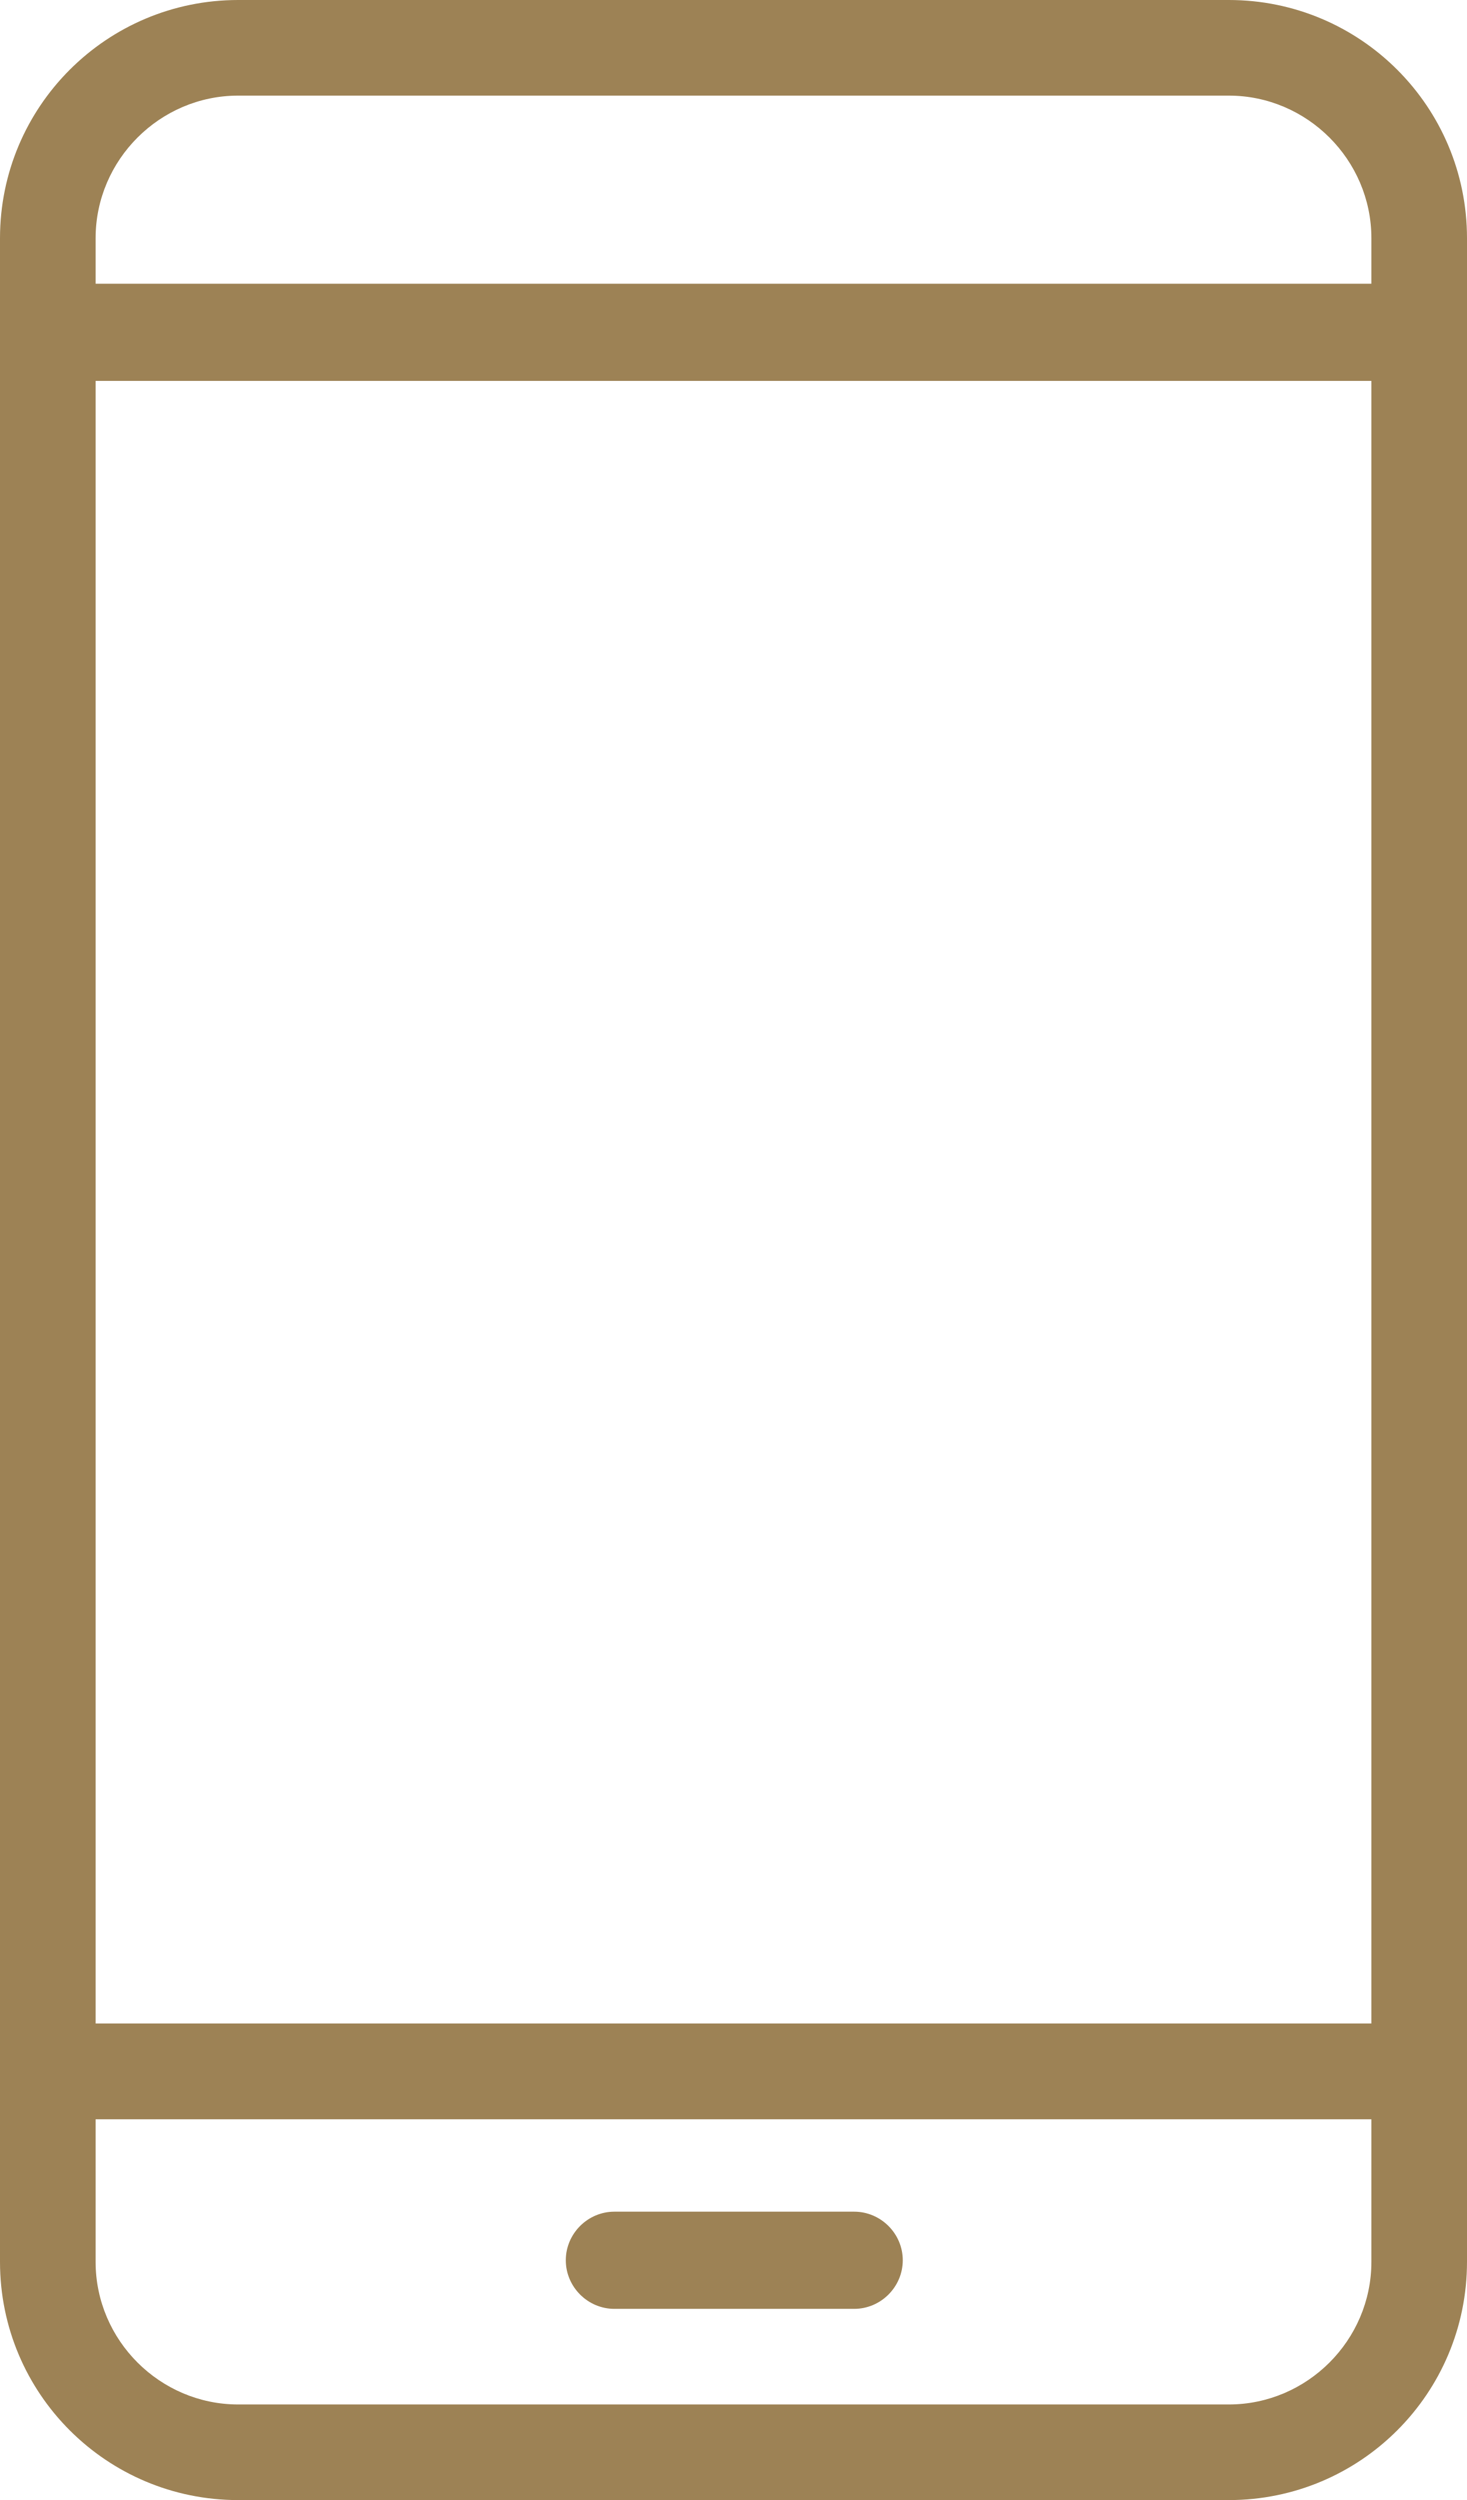
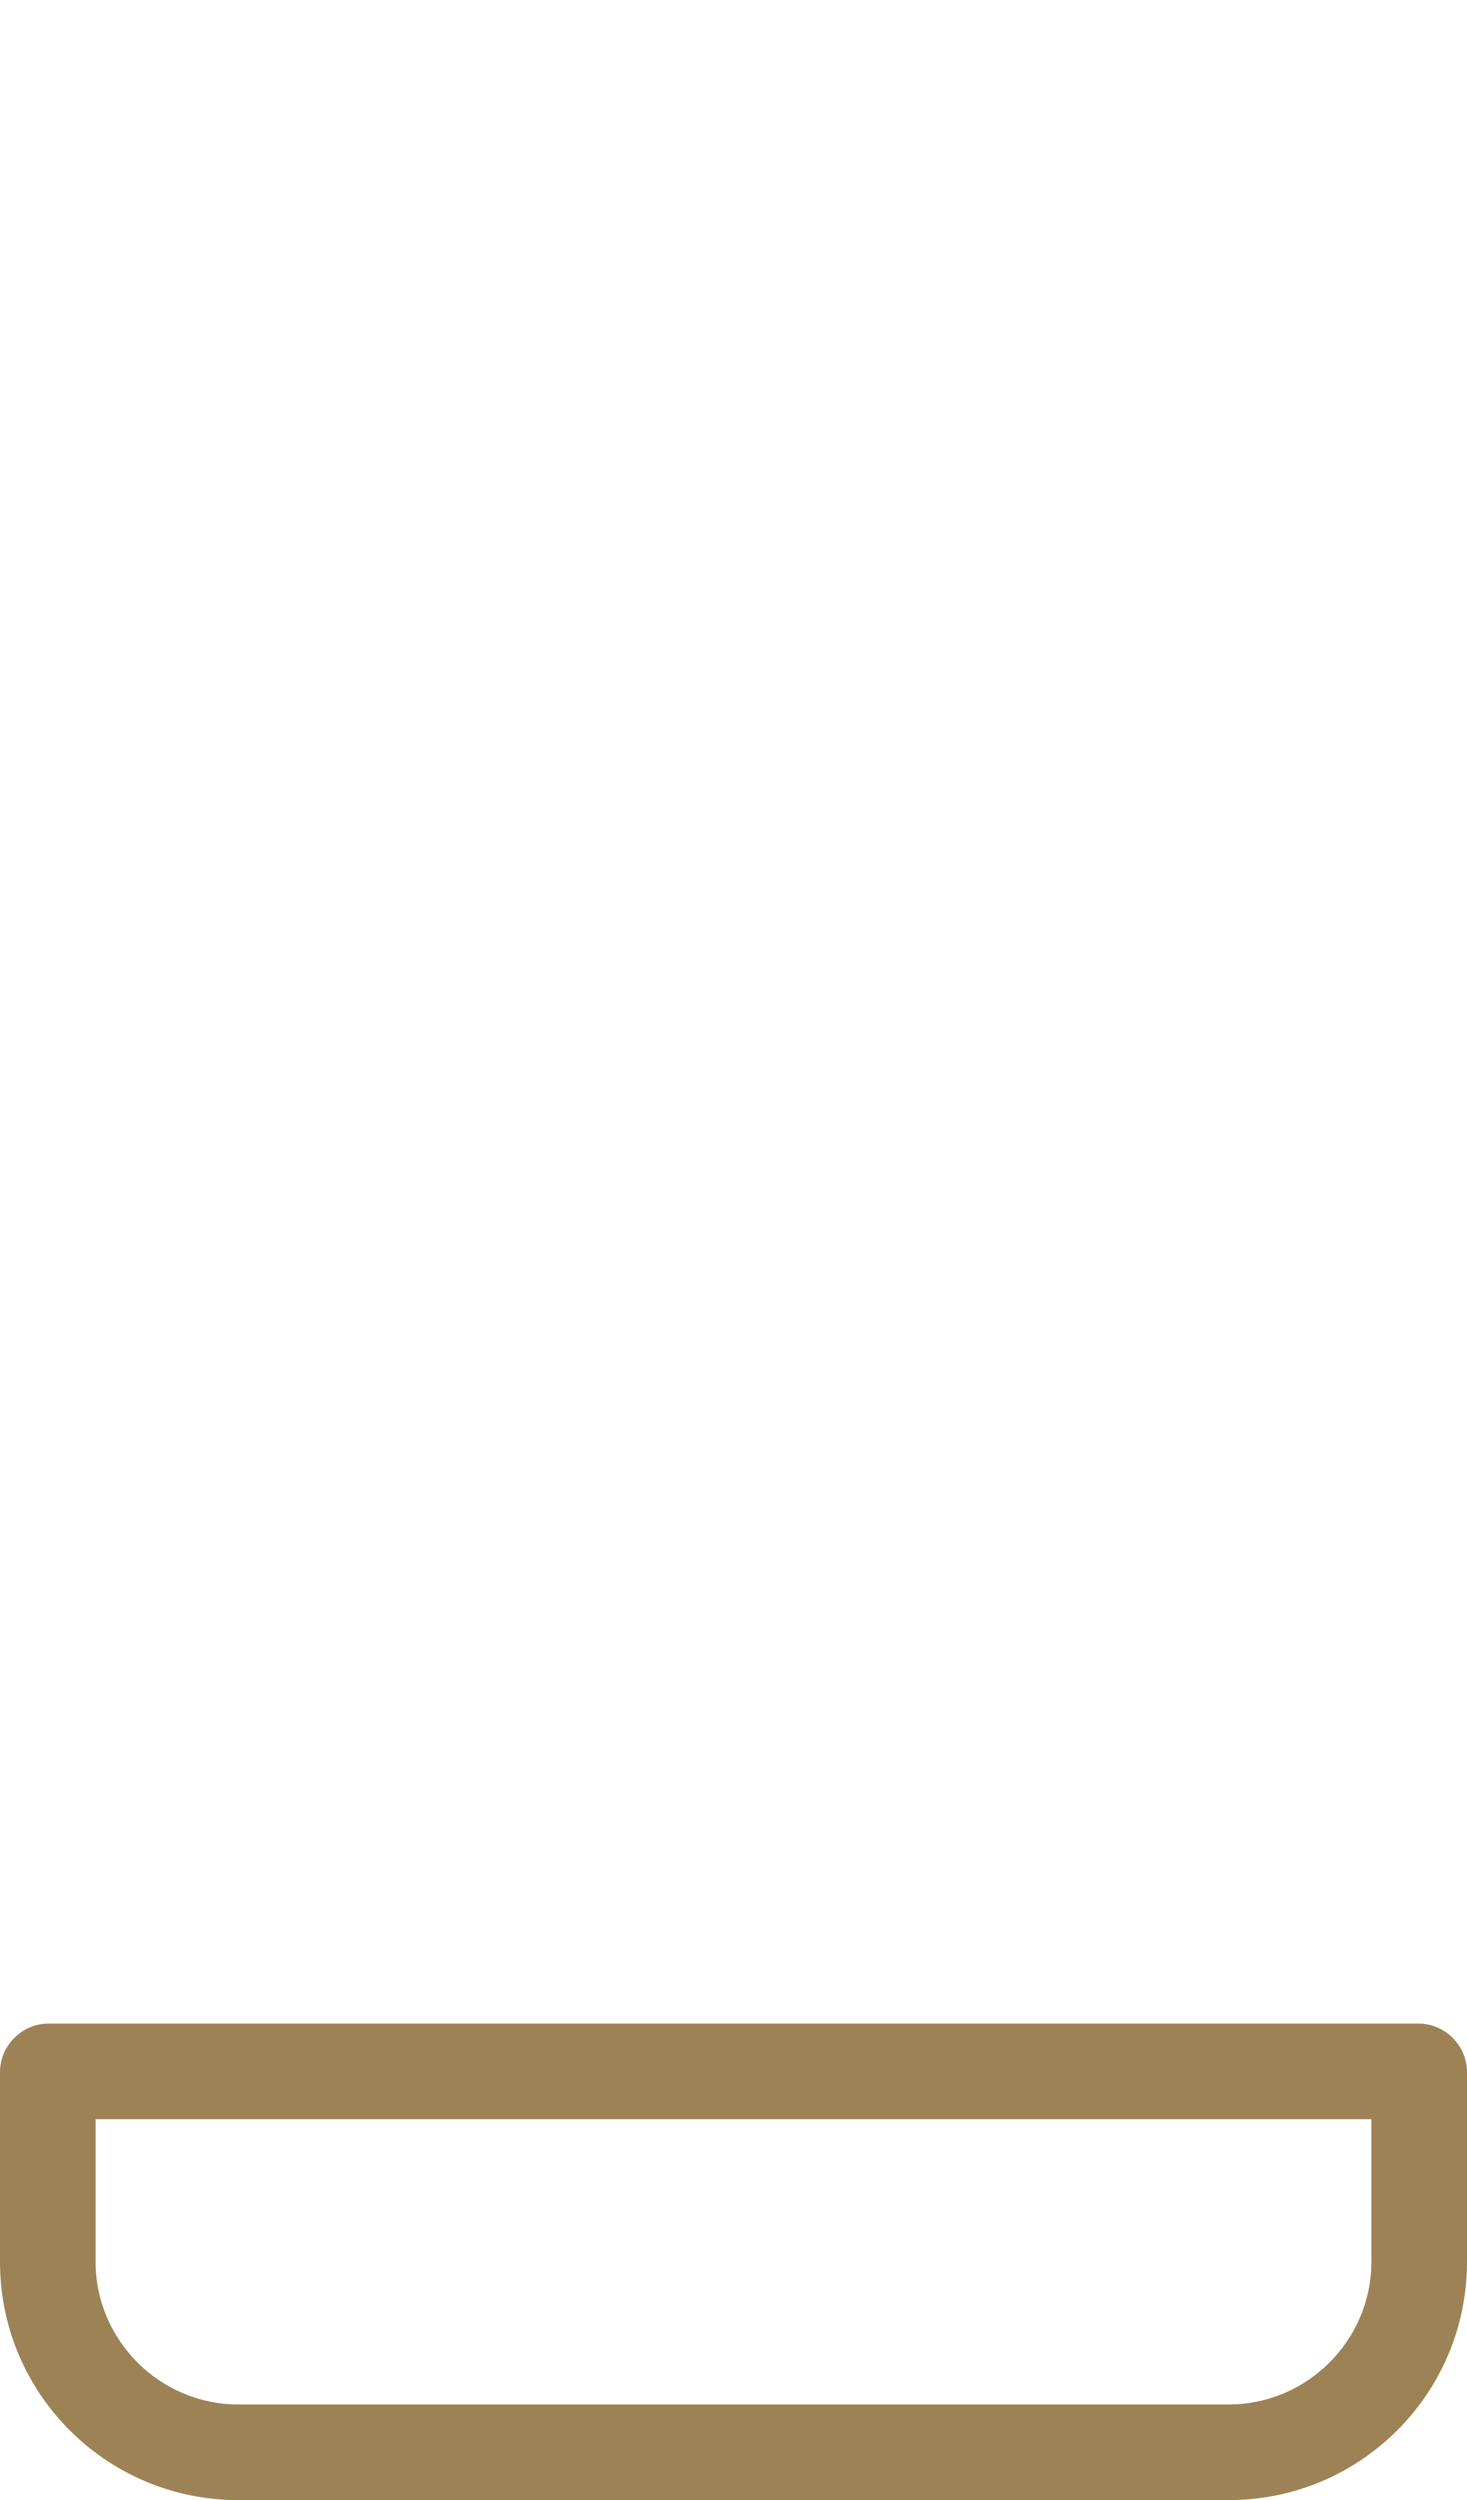
<svg xmlns="http://www.w3.org/2000/svg" id="Warstwa_2" viewBox="0 0 9.36 15.95">
  <style>
    path {
      fill: #9D8255;
    }
  </style>
  <g id="Layer_1">
    <g>
-       <path d="M9.05,2.43H.31c-.17,0-.31-.14-.31-.31s.14-.31,.31-.31H9.05c.17,0,.31,.14,.31,.31s-.14,.31-.31,.31Z" />
      <path d="M7.84,15.95H1.52c-.84,0-1.52-.68-1.52-1.52v-1.21c0-.17,.14-.31,.31-.31H9.05c.17,0,.31,.14,.31,.31v1.21c0,.84-.68,1.52-1.52,1.52ZM.61,13.52v.91c0,.5,.41,.91,.91,.91H7.84c.5,0,.91-.41,.91-.91v-.91H.61Z" />
-       <path d="M9.05,13.52H.31c-.17,0-.31-.14-.31-.31V1.52C0,.68,.68,0,1.52,0H7.84c.84,0,1.52,.68,1.52,1.52V13.21c0,.17-.14,.31-.31,.31ZM.61,12.91H8.75V1.52c0-.5-.41-.91-.91-.91H1.52c-.5,0-.91,.41-.91,.91V12.91Z" />
-       <path d="M5.45,14.73h-1.53c-.17,0-.31-.14-.31-.31s.14-.31,.31-.31h1.53c.17,0,.31,.14,.31,.31s-.14,.31-.31,.31Z" />
    </g>
  </g>
</svg>